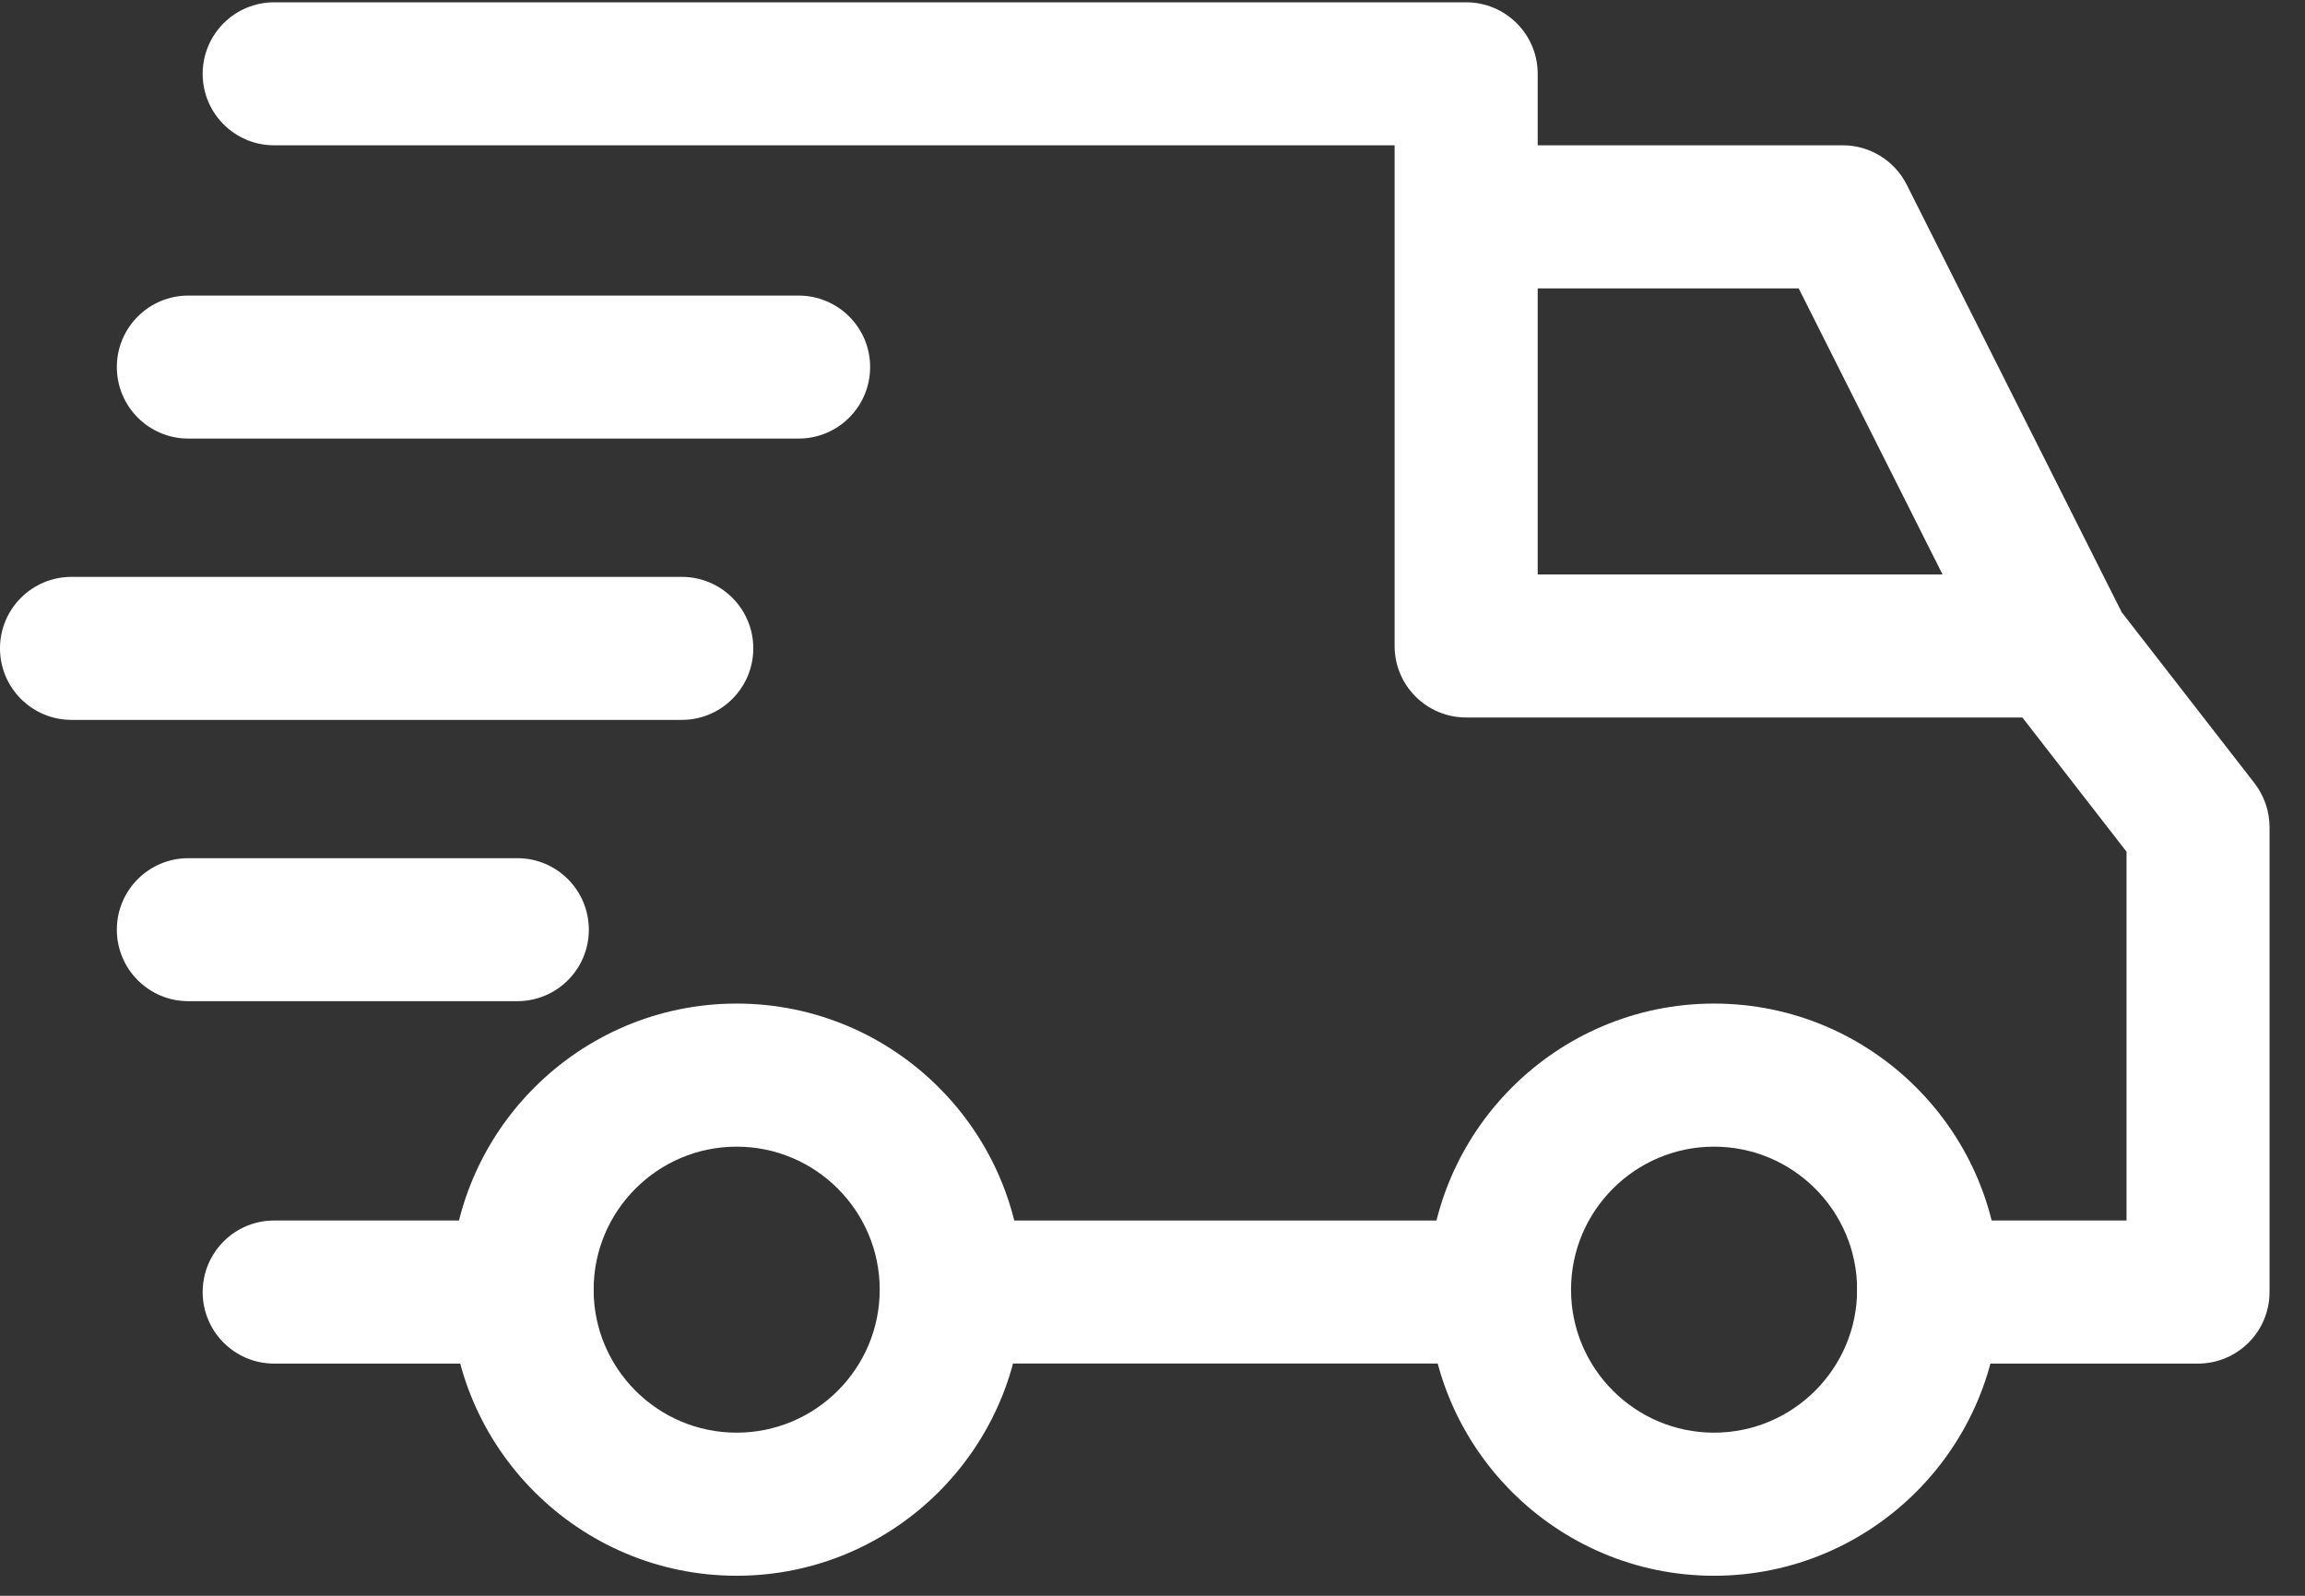
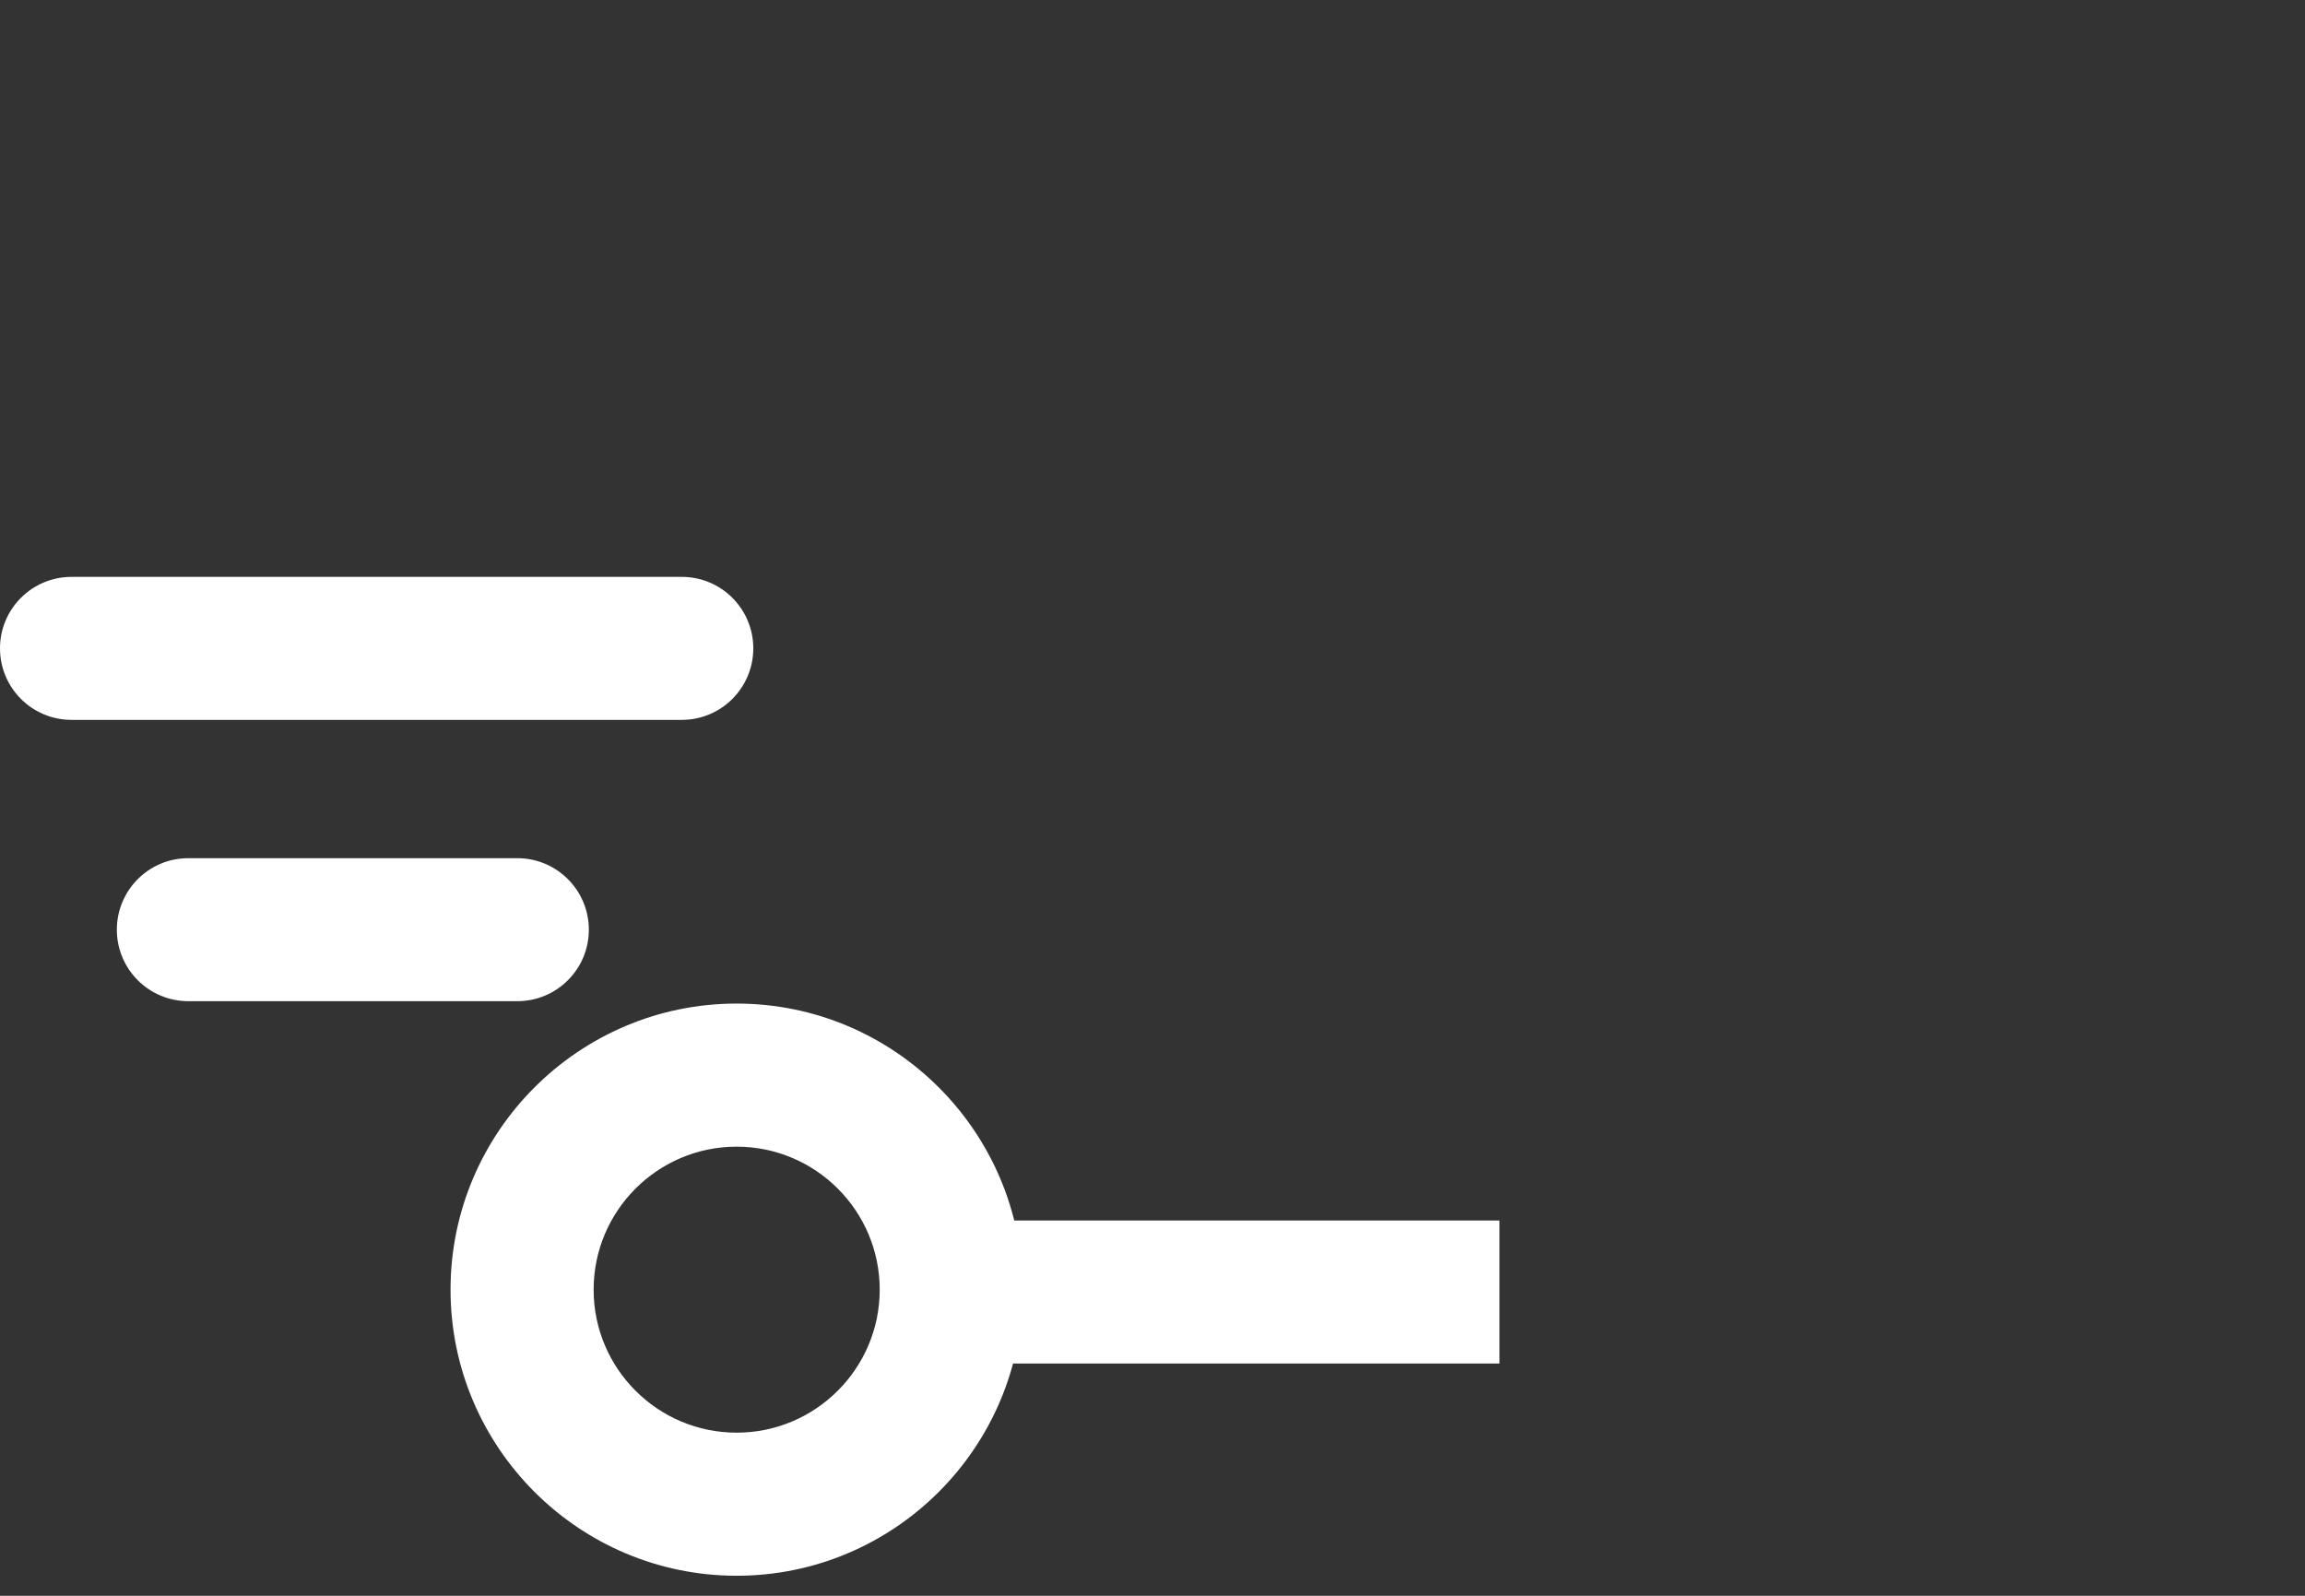
<svg xmlns="http://www.w3.org/2000/svg" width="26px" height="18px" viewBox="0 0 26 18" version="1.1">
  <rect x="0" y="0" width="26" height="18" fill="#333333" stroke="none" />
  <title>19AB6988-2850-4490-BECA-22342B070653@1</title>
  <g id="Page-1" stroke="none" stroke-width="1" fill="none" fill-rule="evenodd">
    <g id="Detail-produktu" transform="translate(-1085, -451)" fill="#fff" fill-rule="nonzero">
      <g id="Group-18" transform="translate(809, 422)">
        <g id="Group-15" transform="translate(263, 19)">
          <g id="Group-14" transform="translate(0, 10)">
            <g id="truck-(1)" transform="translate(13, 0)">
-               <path d="M19.334,11.32 C17.555,11.32 16.108,12.768 16.108,14.547 C16.108,16.326 17.555,17.774 19.334,17.774 C21.114,17.774 22.561,16.326 22.561,14.547 C22.561,12.768 21.114,11.32 19.334,11.32 Z M19.334,16.16 C18.445,16.16 17.721,15.437 17.721,14.547 C17.721,13.657 18.445,12.934 19.334,12.934 C20.224,12.934 20.948,13.657 20.948,14.547 C20.948,15.437 20.224,16.16 19.334,16.16 Z" id="Shape" />
              <path d="M8.309,11.32 C6.53,11.32 5.082,12.768 5.082,14.547 C5.082,16.326 6.53,17.774 8.309,17.774 C10.089,17.774 11.536,16.326 11.536,14.547 C11.536,12.768 10.089,11.32 8.309,11.32 Z M8.309,16.16 C7.419,16.16 6.696,15.437 6.696,14.547 C6.696,13.657 7.419,12.934 8.309,12.934 C9.199,12.934 9.923,13.657 9.923,14.547 C9.923,15.437 9.199,16.16 8.309,16.16 Z" id="Shape" />
-               <path d="M21.508,2.084 C21.37,1.811 21.091,1.639 20.787,1.639 L16.538,1.639 L16.538,3.253 L20.289,3.253 L22.486,7.622 L23.928,6.897 L21.508,2.084 Z" id="Path" />
              <rect id="Rectangle" x="10.81" y="13.767" width="6.104" height="1.613" />
-               <path d="M5.889,13.767 L3.092,13.767 C2.647,13.767 2.286,14.128 2.286,14.574 C2.286,15.02 2.647,15.381 3.092,15.381 L5.889,15.381 C6.335,15.381 6.696,15.02 6.696,14.574 C6.696,14.128 6.335,13.767 5.889,13.767 Z" id="Path" />
-               <path d="M25.431,8.835 L23.844,6.792 C23.691,6.595 23.456,6.48 23.207,6.48 L17.345,6.48 L17.345,0.833 C17.345,0.387 16.983,0.026 16.538,0.026 L3.092,0.026 C2.647,0.026 2.286,0.387 2.286,0.833 C2.286,1.278 2.647,1.639 3.092,1.639 L15.731,1.639 L15.731,7.287 C15.731,7.732 16.092,8.093 16.538,8.093 L22.812,8.093 L23.987,9.607 L23.987,13.767 L21.755,13.767 C21.309,13.767 20.948,14.128 20.948,14.574 C20.948,15.019 21.309,15.381 21.755,15.381 L24.793,15.381 C25.239,15.381 25.6,15.019 25.6,14.574 L25.6,9.33 C25.6,9.151 25.54,8.977 25.431,8.835 Z" id="Path" />
              <path d="M5.835,9.68 L2.124,9.68 C1.679,9.68 1.318,10.041 1.318,10.487 C1.318,10.932 1.679,11.293 2.124,11.293 L5.835,11.293 C6.281,11.293 6.642,10.932 6.642,10.487 C6.642,10.041 6.281,9.68 5.835,9.68 Z" id="Path" />
              <path d="M7.691,6.507 L0.807,6.507 C0.361,6.507 0,6.868 0,7.313 C0,7.759 0.361,8.12 0.807,8.12 L7.691,8.12 C8.136,8.12 8.497,7.759 8.497,7.313 C8.497,6.868 8.136,6.507 7.691,6.507 Z" id="Path" />
-               <path d="M9.008,3.334 L2.124,3.334 C1.679,3.334 1.318,3.695 1.318,4.14 C1.318,4.586 1.679,4.947 2.124,4.947 L9.008,4.947 C9.454,4.947 9.815,4.586 9.815,4.14 C9.815,3.695 9.454,3.334 9.008,3.334 Z" id="Path" />
            </g>
          </g>
        </g>
      </g>
    </g>
  </g>
</svg>